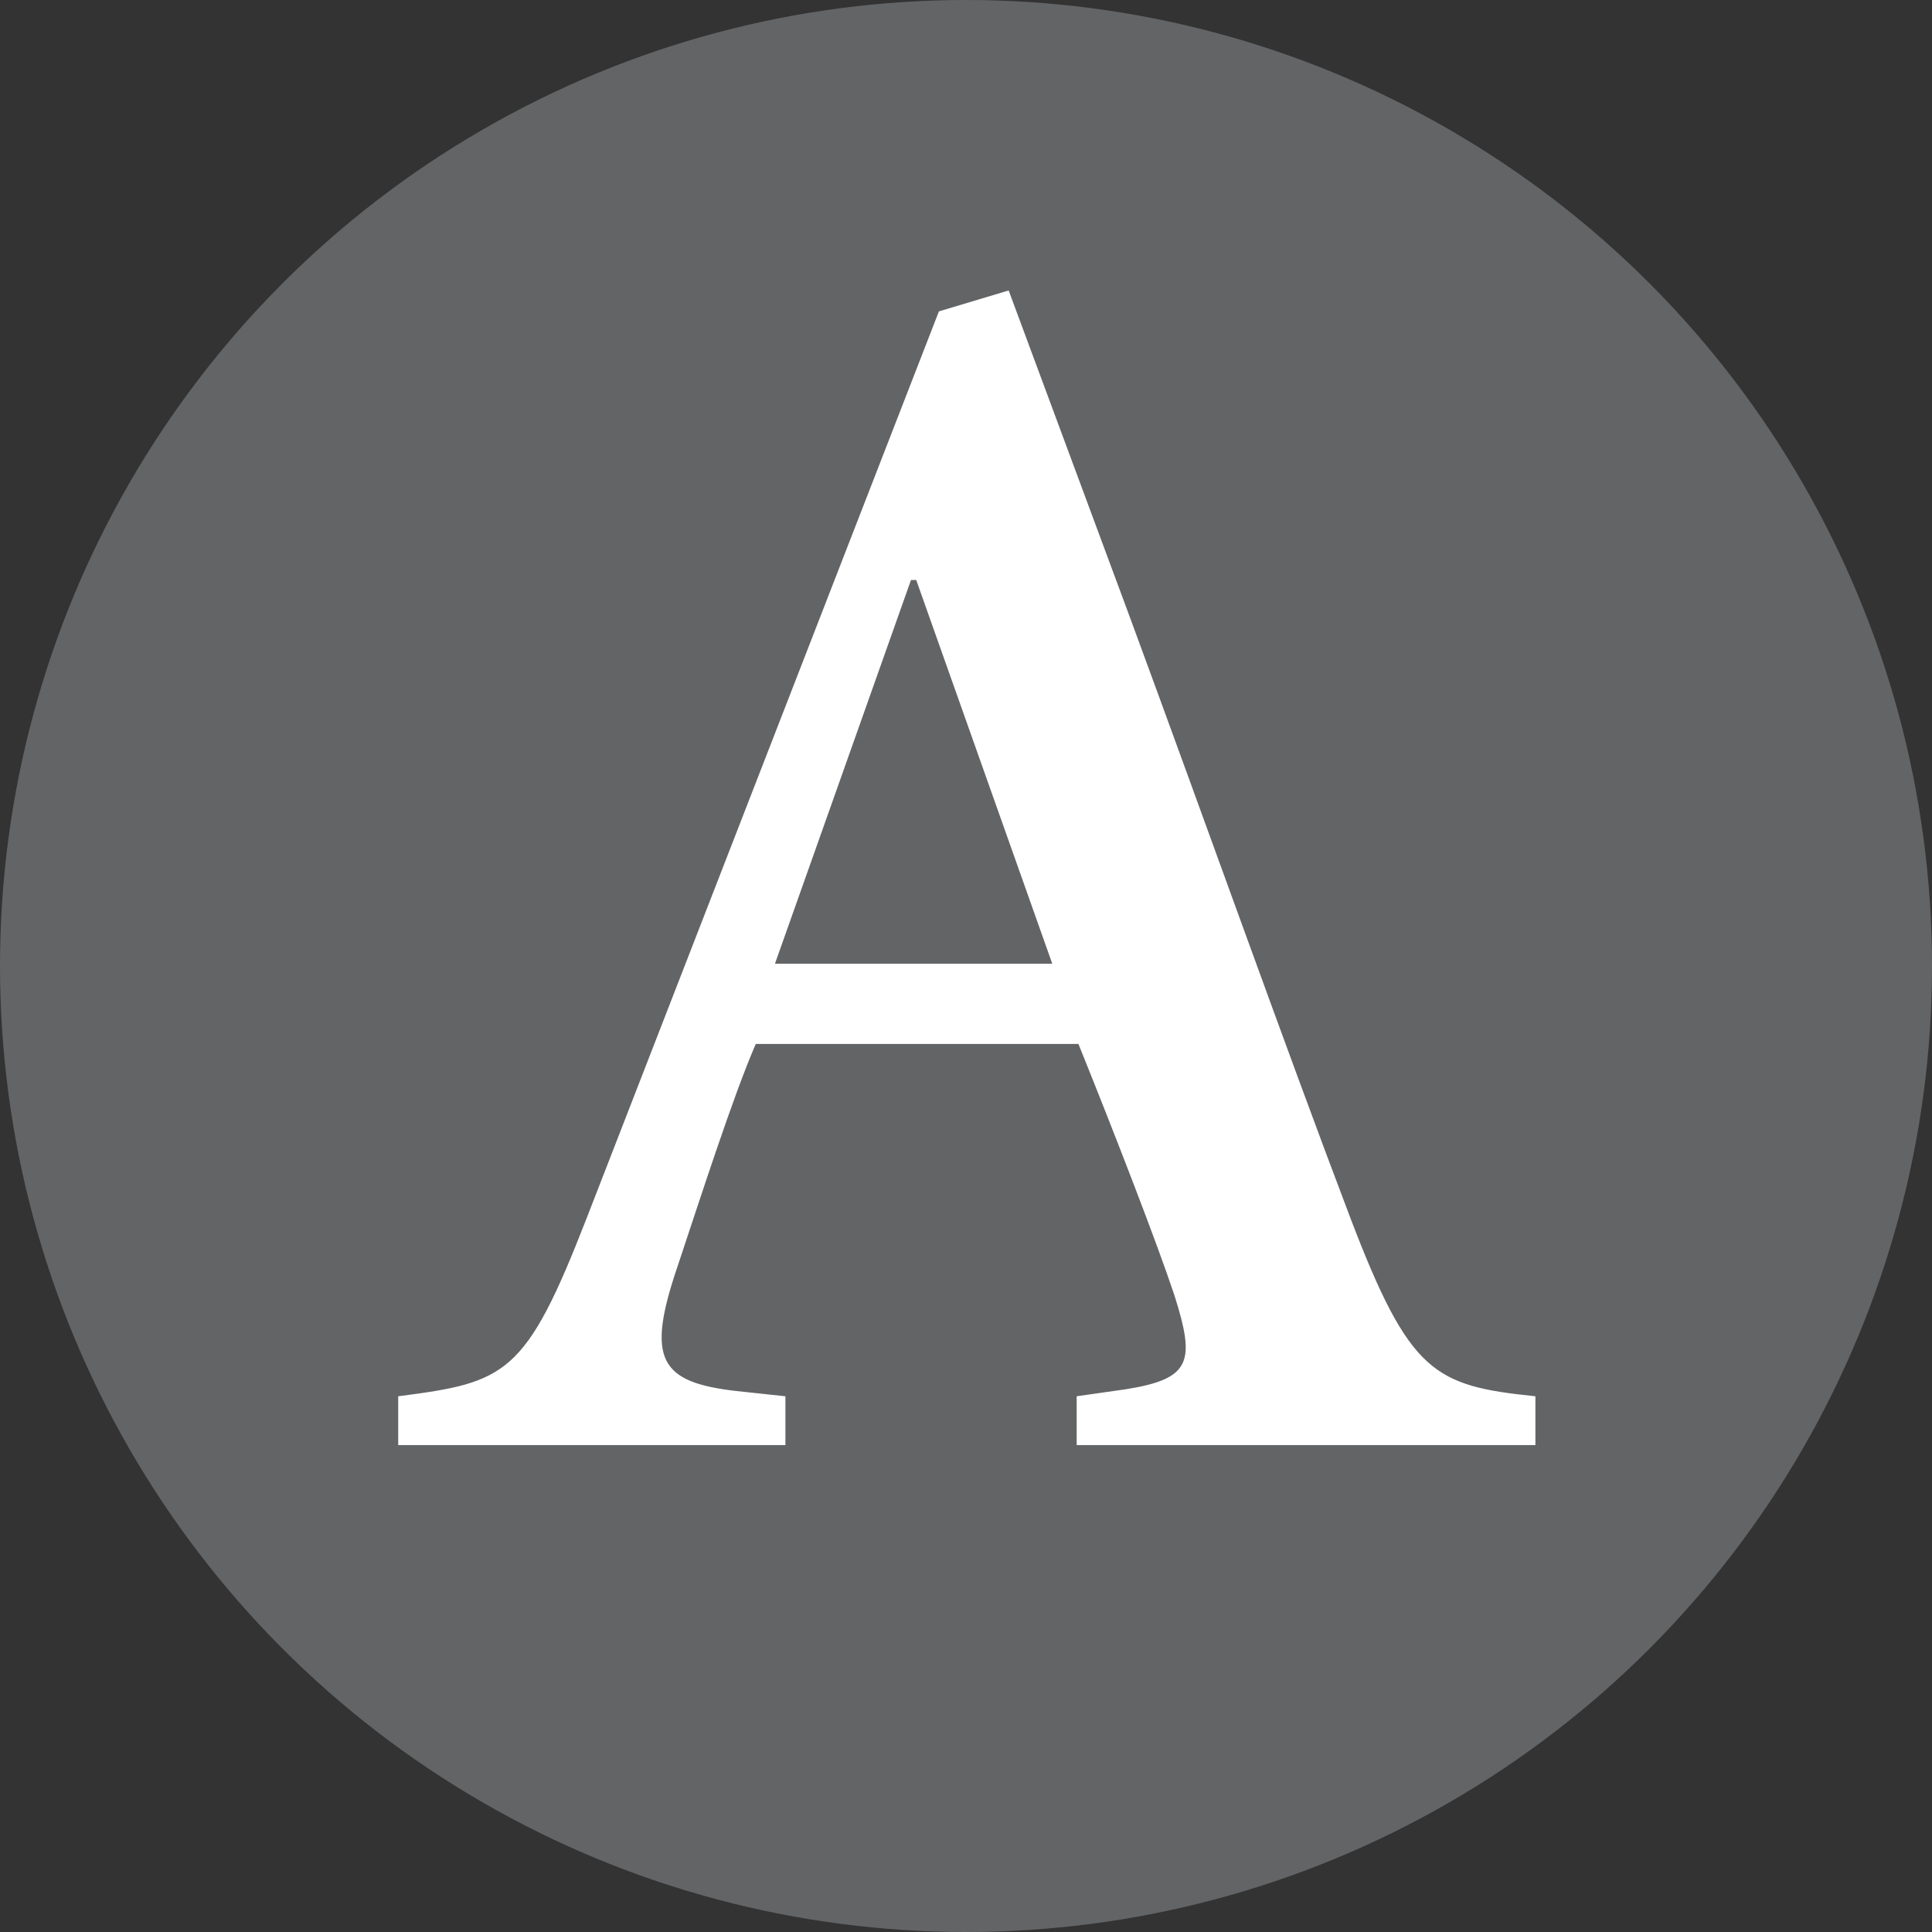
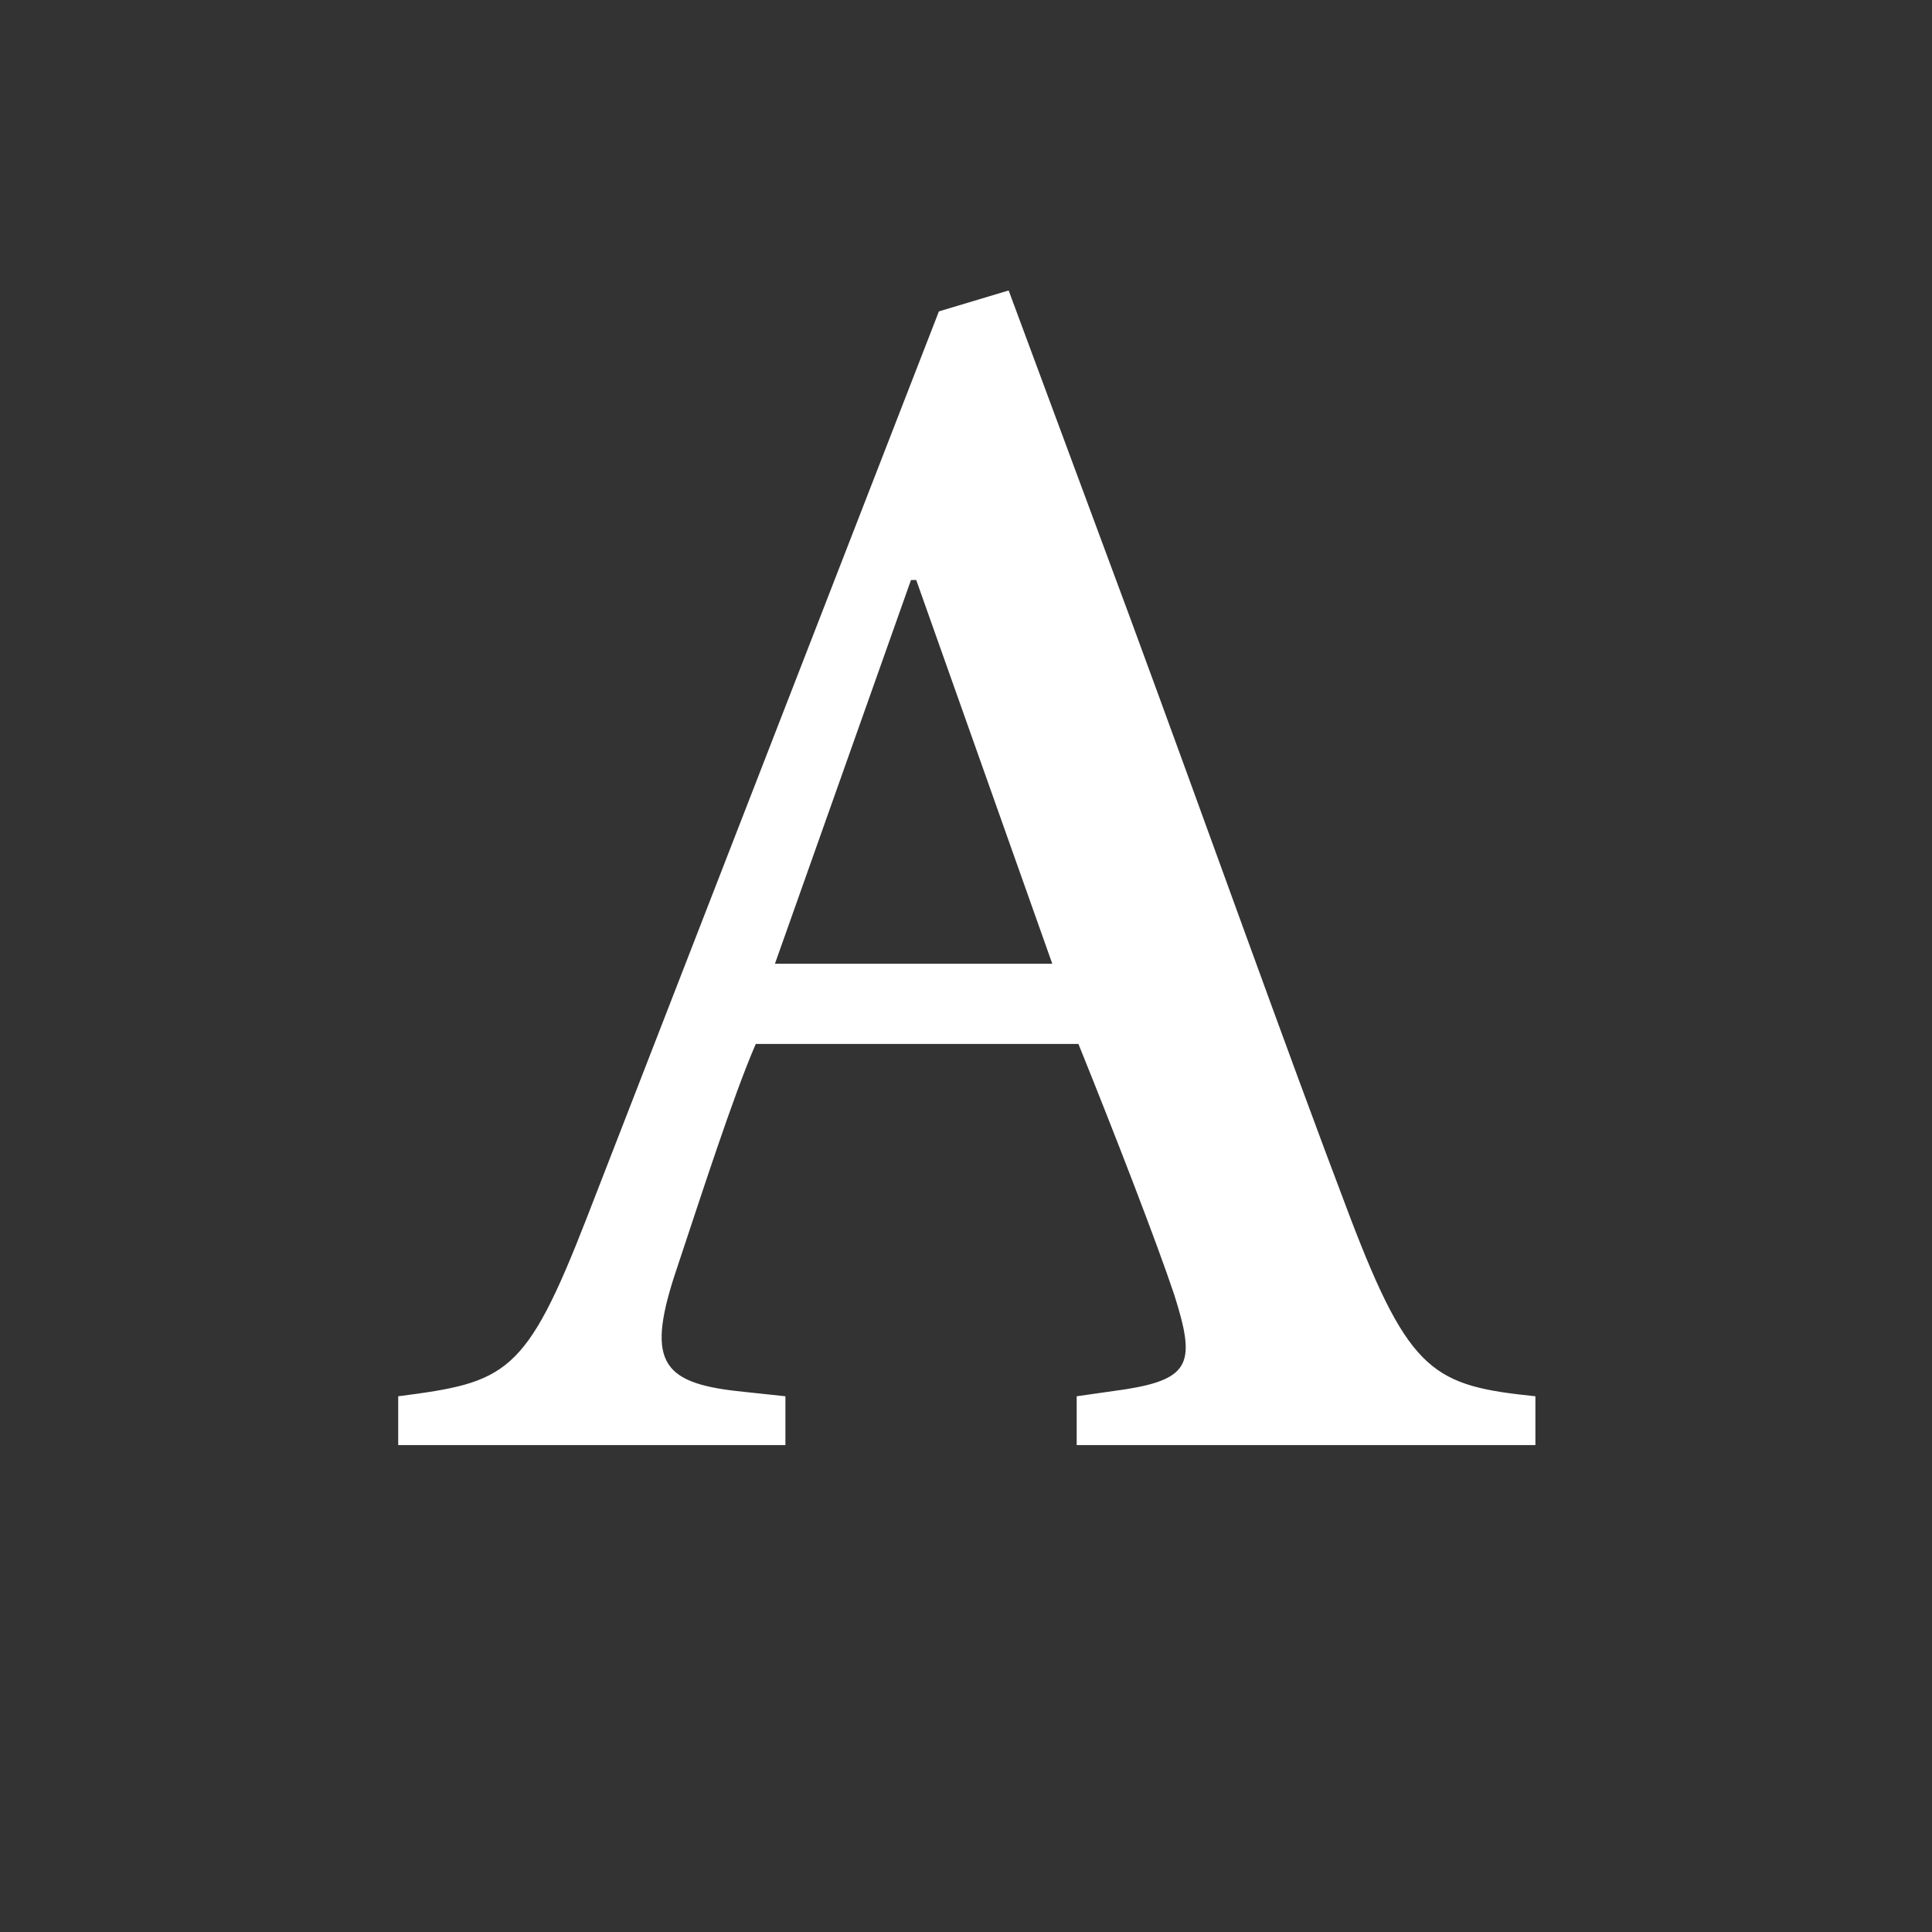
<svg xmlns="http://www.w3.org/2000/svg" version="1.1" id="Layer_1" x="0px" y="0px" viewBox="0 0 144 144" style="enable-background:new 0 0 144 144;" xml:space="preserve">
  <rect x="0" y="0" width="144" height="144" fill="#333333" stroke="none" />
  <style type="text/css">
	.Arched_x0020_Green{fill:url(#SVGID_1_);stroke:#FFFFFF;stroke-width:0.25;stroke-miterlimit:1;}
	.st0{fill:#636466;}
	.st1{fill:#FFFFFF;}
</style>
  <linearGradient id="SVGID_1_" gradientUnits="userSpaceOnUse" x1="-222.456" y1="467.694" x2="-221.749" y2="466.987">
    <stop offset="0" style="stop-color:#20AC4B" />
    <stop offset="0.983" style="stop-color:#19361A" />
  </linearGradient>
-   <circle class="st0" cx="72" cy="72" r="72" />
  <g>
-     <path class="st1" d="M75.18,21.65l8.97,24.18C90,61.69,95.72,77.81,100.66,90.81c4.42,11.57,6.24,12.48,13.78,13.26v3.64H80.25   v-3.64l3.64-0.52c4.94-0.78,5.2-2.08,3.64-7.02c-1.3-3.9-4.42-11.96-7.15-18.72H56.33c-1.69,3.9-4.03,11.18-5.85,16.64   c-2.34,6.89-1.3,8.58,4.42,9.23l3.64,0.39v3.64H29.68v-3.64c8.06-1.04,9.49-1.56,14.04-13.26l26.26-67.6L75.18,21.65z M57.76,71.83   h20.67l-10.14-28.6H67.9L57.76,71.83z" />
+     <path class="st1" d="M75.18,21.65l8.97,24.18C90,61.69,95.72,77.81,100.66,90.81c4.42,11.57,6.24,12.48,13.78,13.26v3.64H80.25   v-3.64l3.64-0.52c4.94-0.78,5.2-2.08,3.64-7.02c-1.3-3.9-4.42-11.96-7.15-18.72H56.33c-1.69,3.9-4.03,11.18-5.85,16.64   c-2.34,6.89-1.3,8.58,4.42,9.23l3.64,0.39v3.64H29.68v-3.64c8.06-1.04,9.49-1.56,14.04-13.26l26.26-67.6L75.18,21.65M57.76,71.83   h20.67l-10.14-28.6H67.9L57.76,71.83z" />
  </g>
</svg>